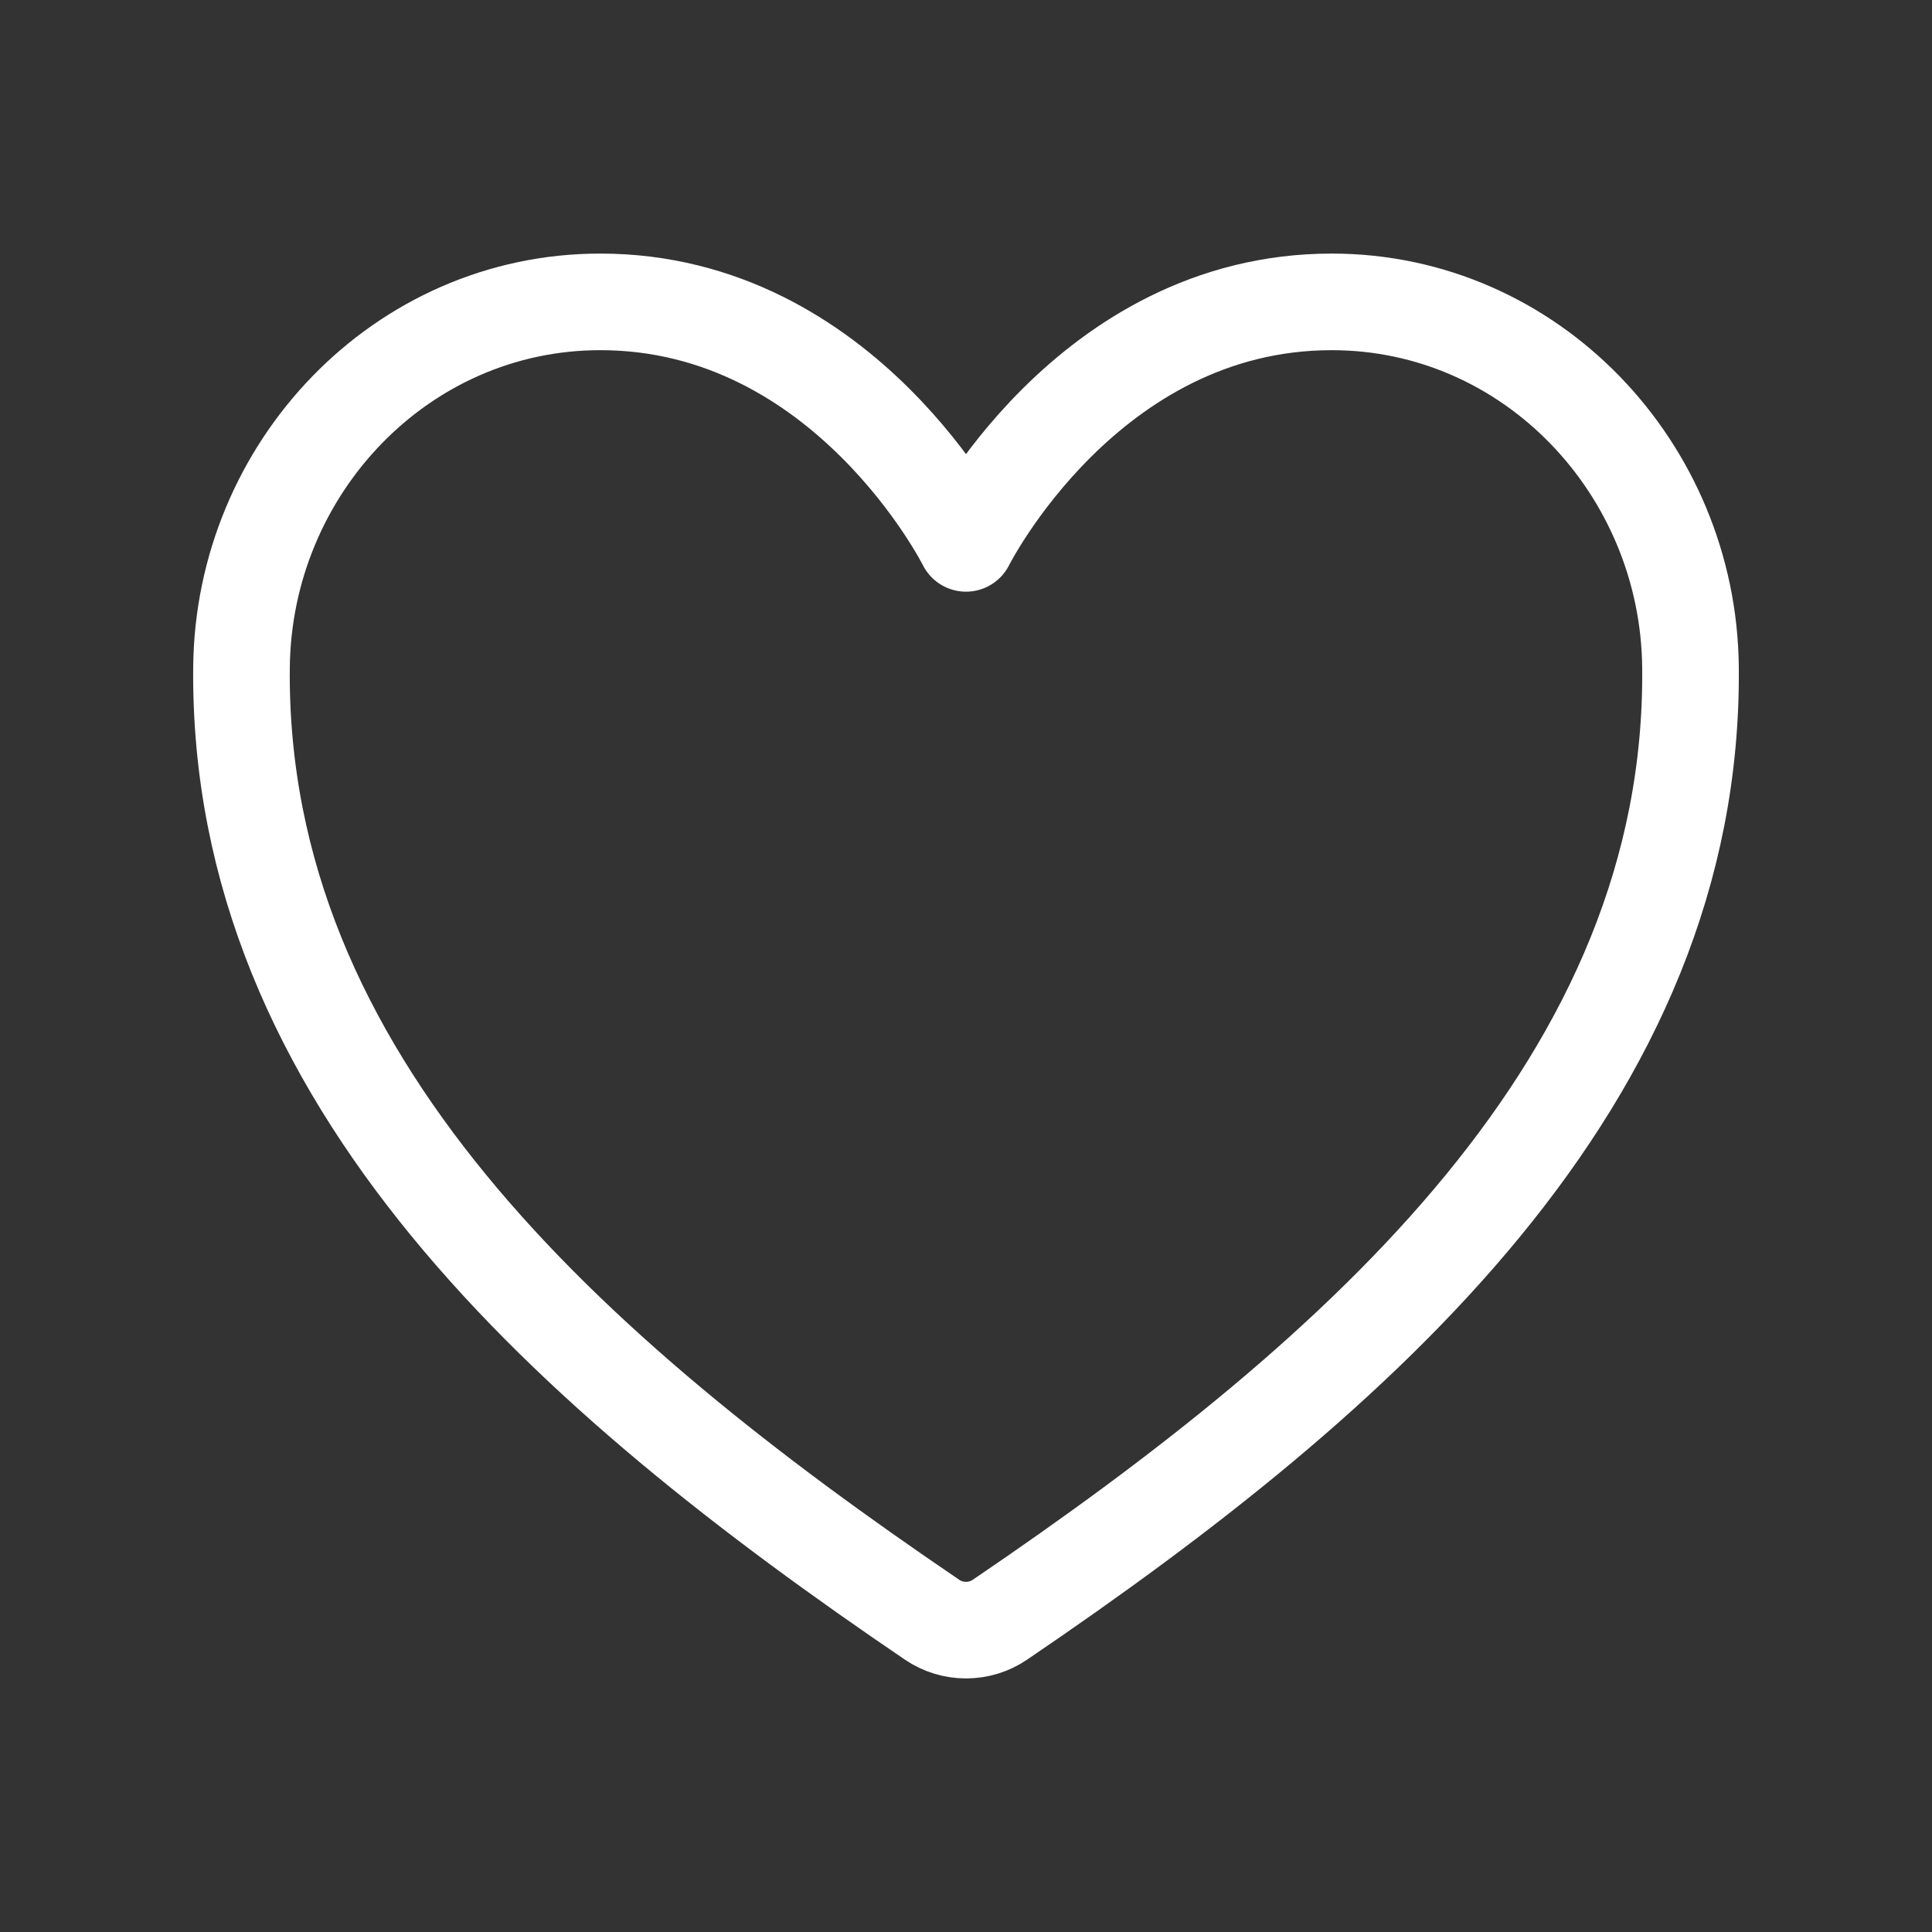
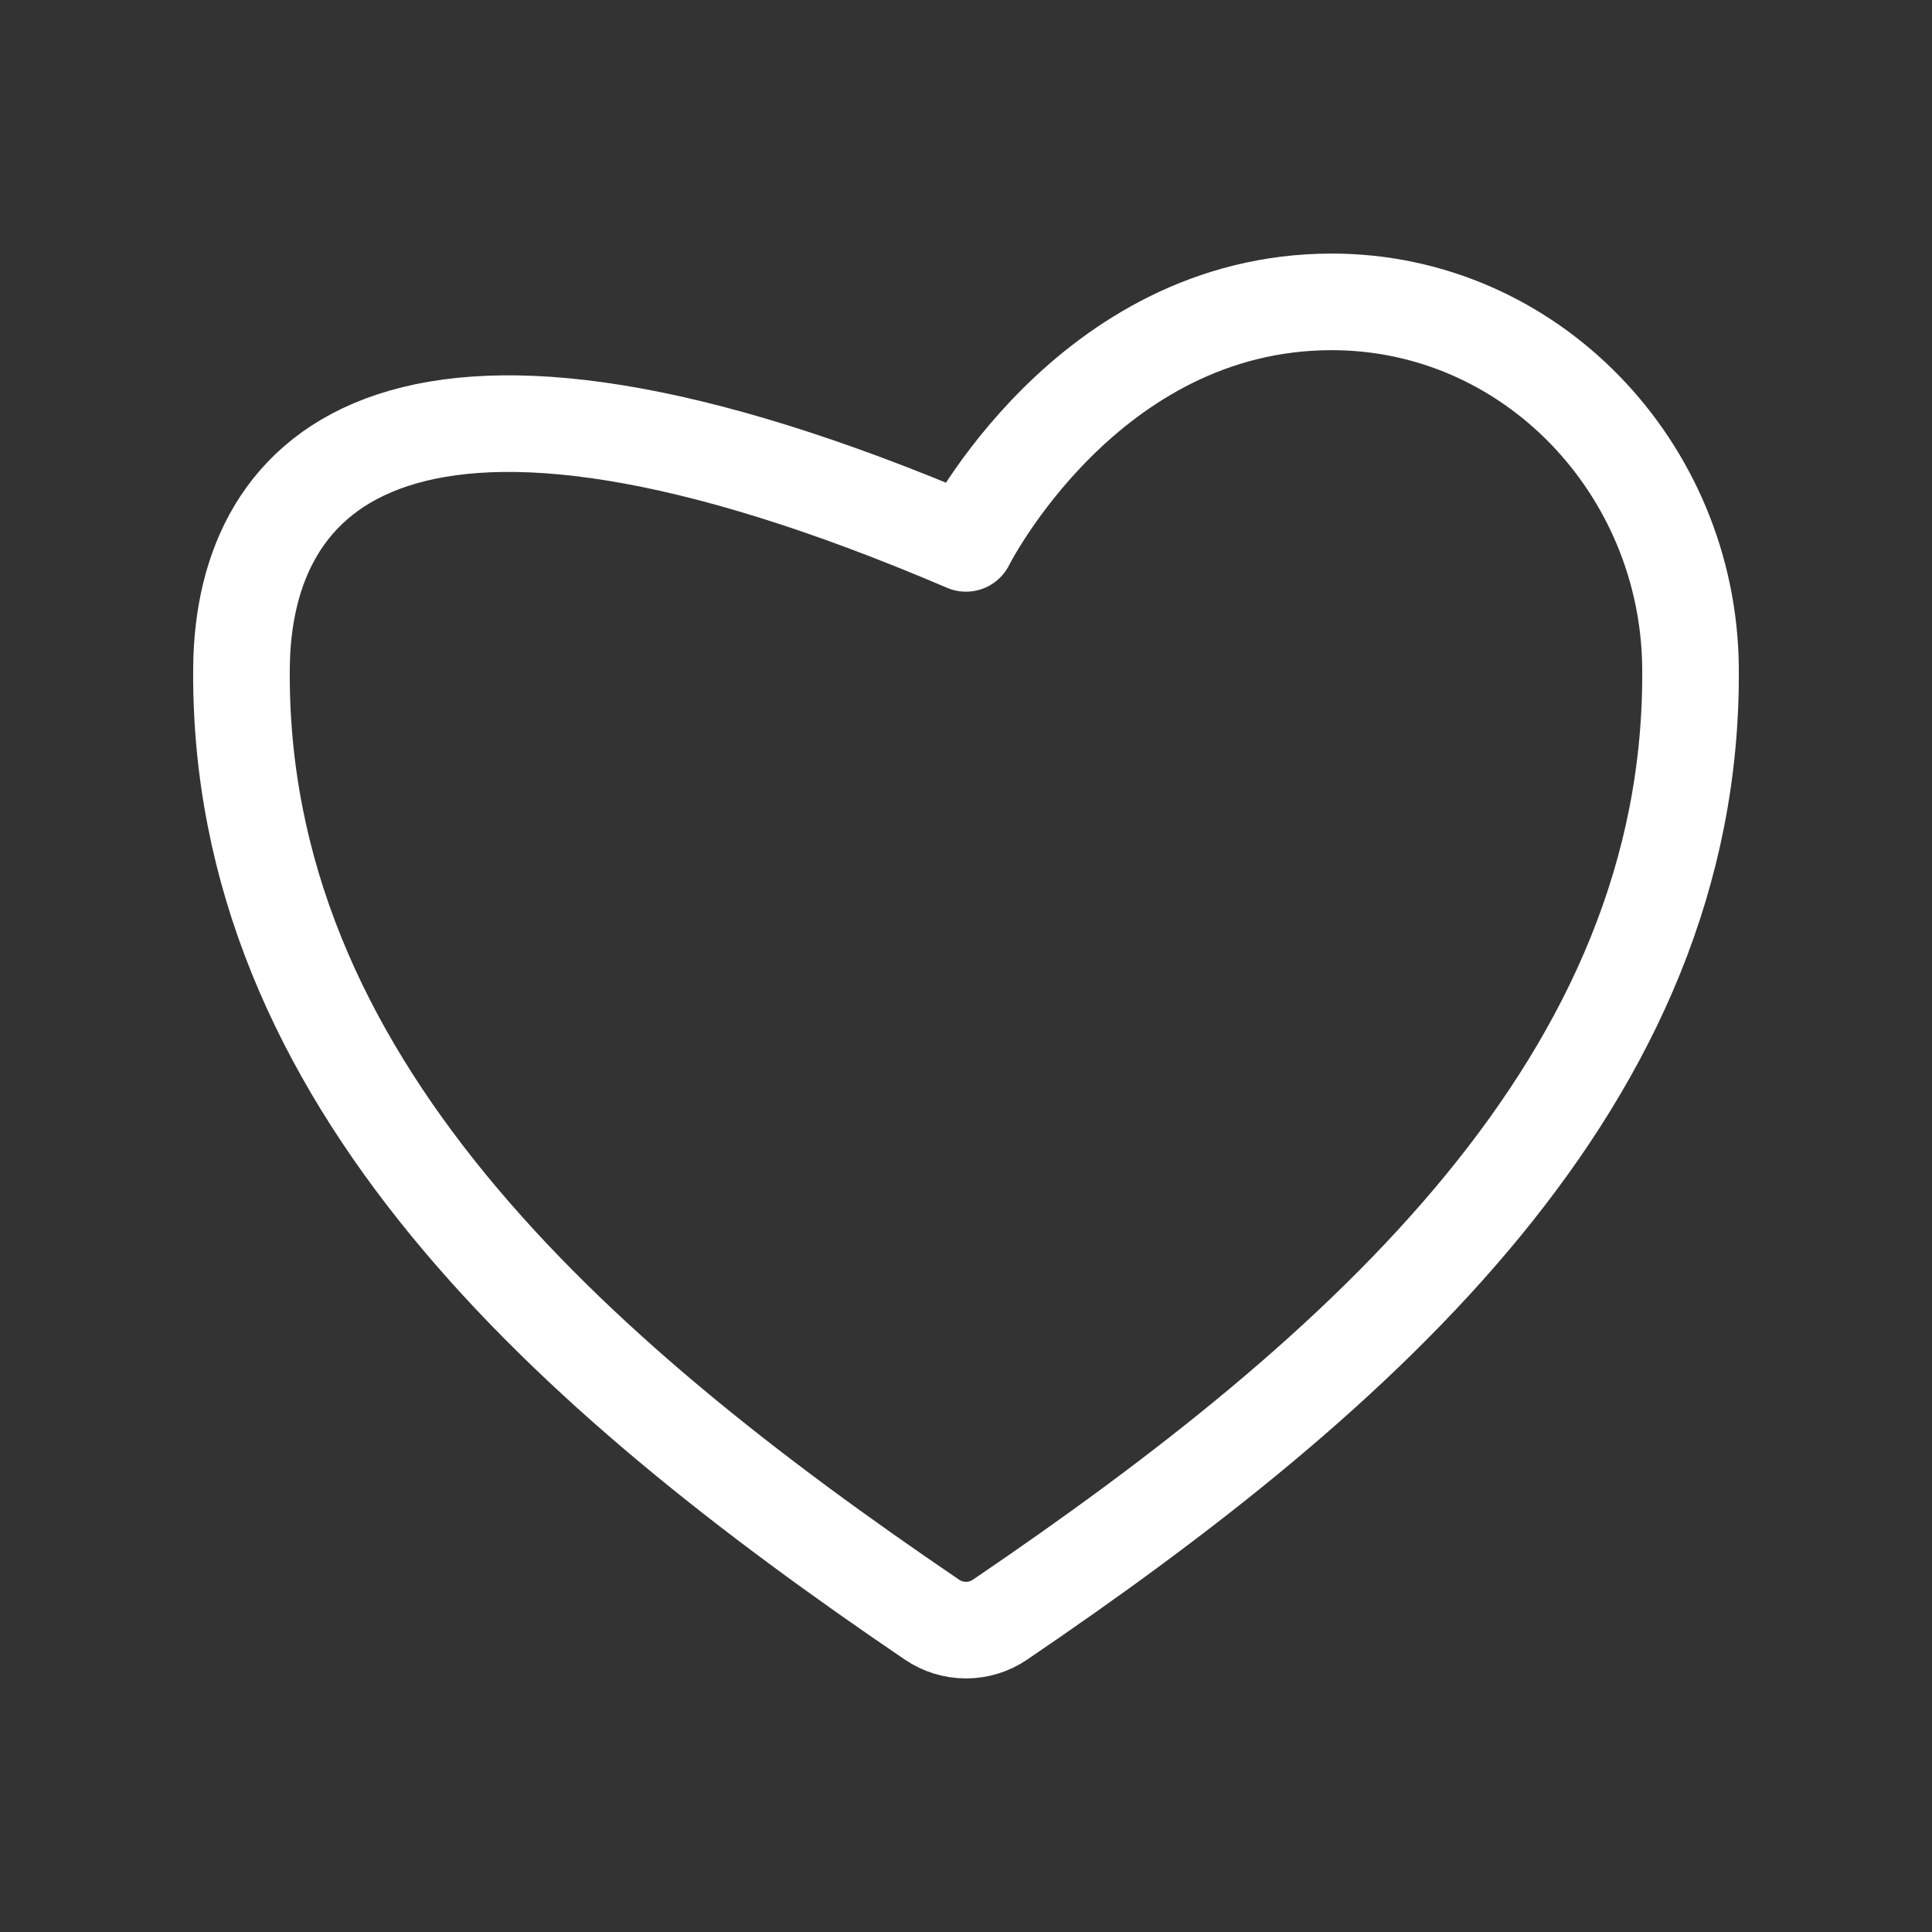
<svg xmlns="http://www.w3.org/2000/svg" width="40" height="40" viewBox="0 0 40 40" fill="none">
  <rect x="0" y="0" width="40" height="40" fill="#333333" stroke="none" />
-   <path d="M27.572 6.25C22.5 6.25 20 11.25 20 11.25C20 11.25 17.5 6.25 12.428 6.25C8.306 6.25 5.042 9.698 5 13.813C4.914 22.355 11.776 28.429 19.297 33.534C19.504 33.675 19.749 33.75 20 33.75C20.251 33.75 20.496 33.675 20.703 33.534C28.224 28.429 35.085 22.355 35 13.813C34.958 9.698 31.694 6.25 27.572 6.25Z" stroke="white" stroke-width="2" stroke-linecap="round" stroke-linejoin="round" />
+   <path d="M27.572 6.25C22.5 6.25 20 11.25 20 11.25C8.306 6.25 5.042 9.698 5 13.813C4.914 22.355 11.776 28.429 19.297 33.534C19.504 33.675 19.749 33.75 20 33.75C20.251 33.75 20.496 33.675 20.703 33.534C28.224 28.429 35.085 22.355 35 13.813C34.958 9.698 31.694 6.25 27.572 6.25Z" stroke="white" stroke-width="2" stroke-linecap="round" stroke-linejoin="round" />
</svg>